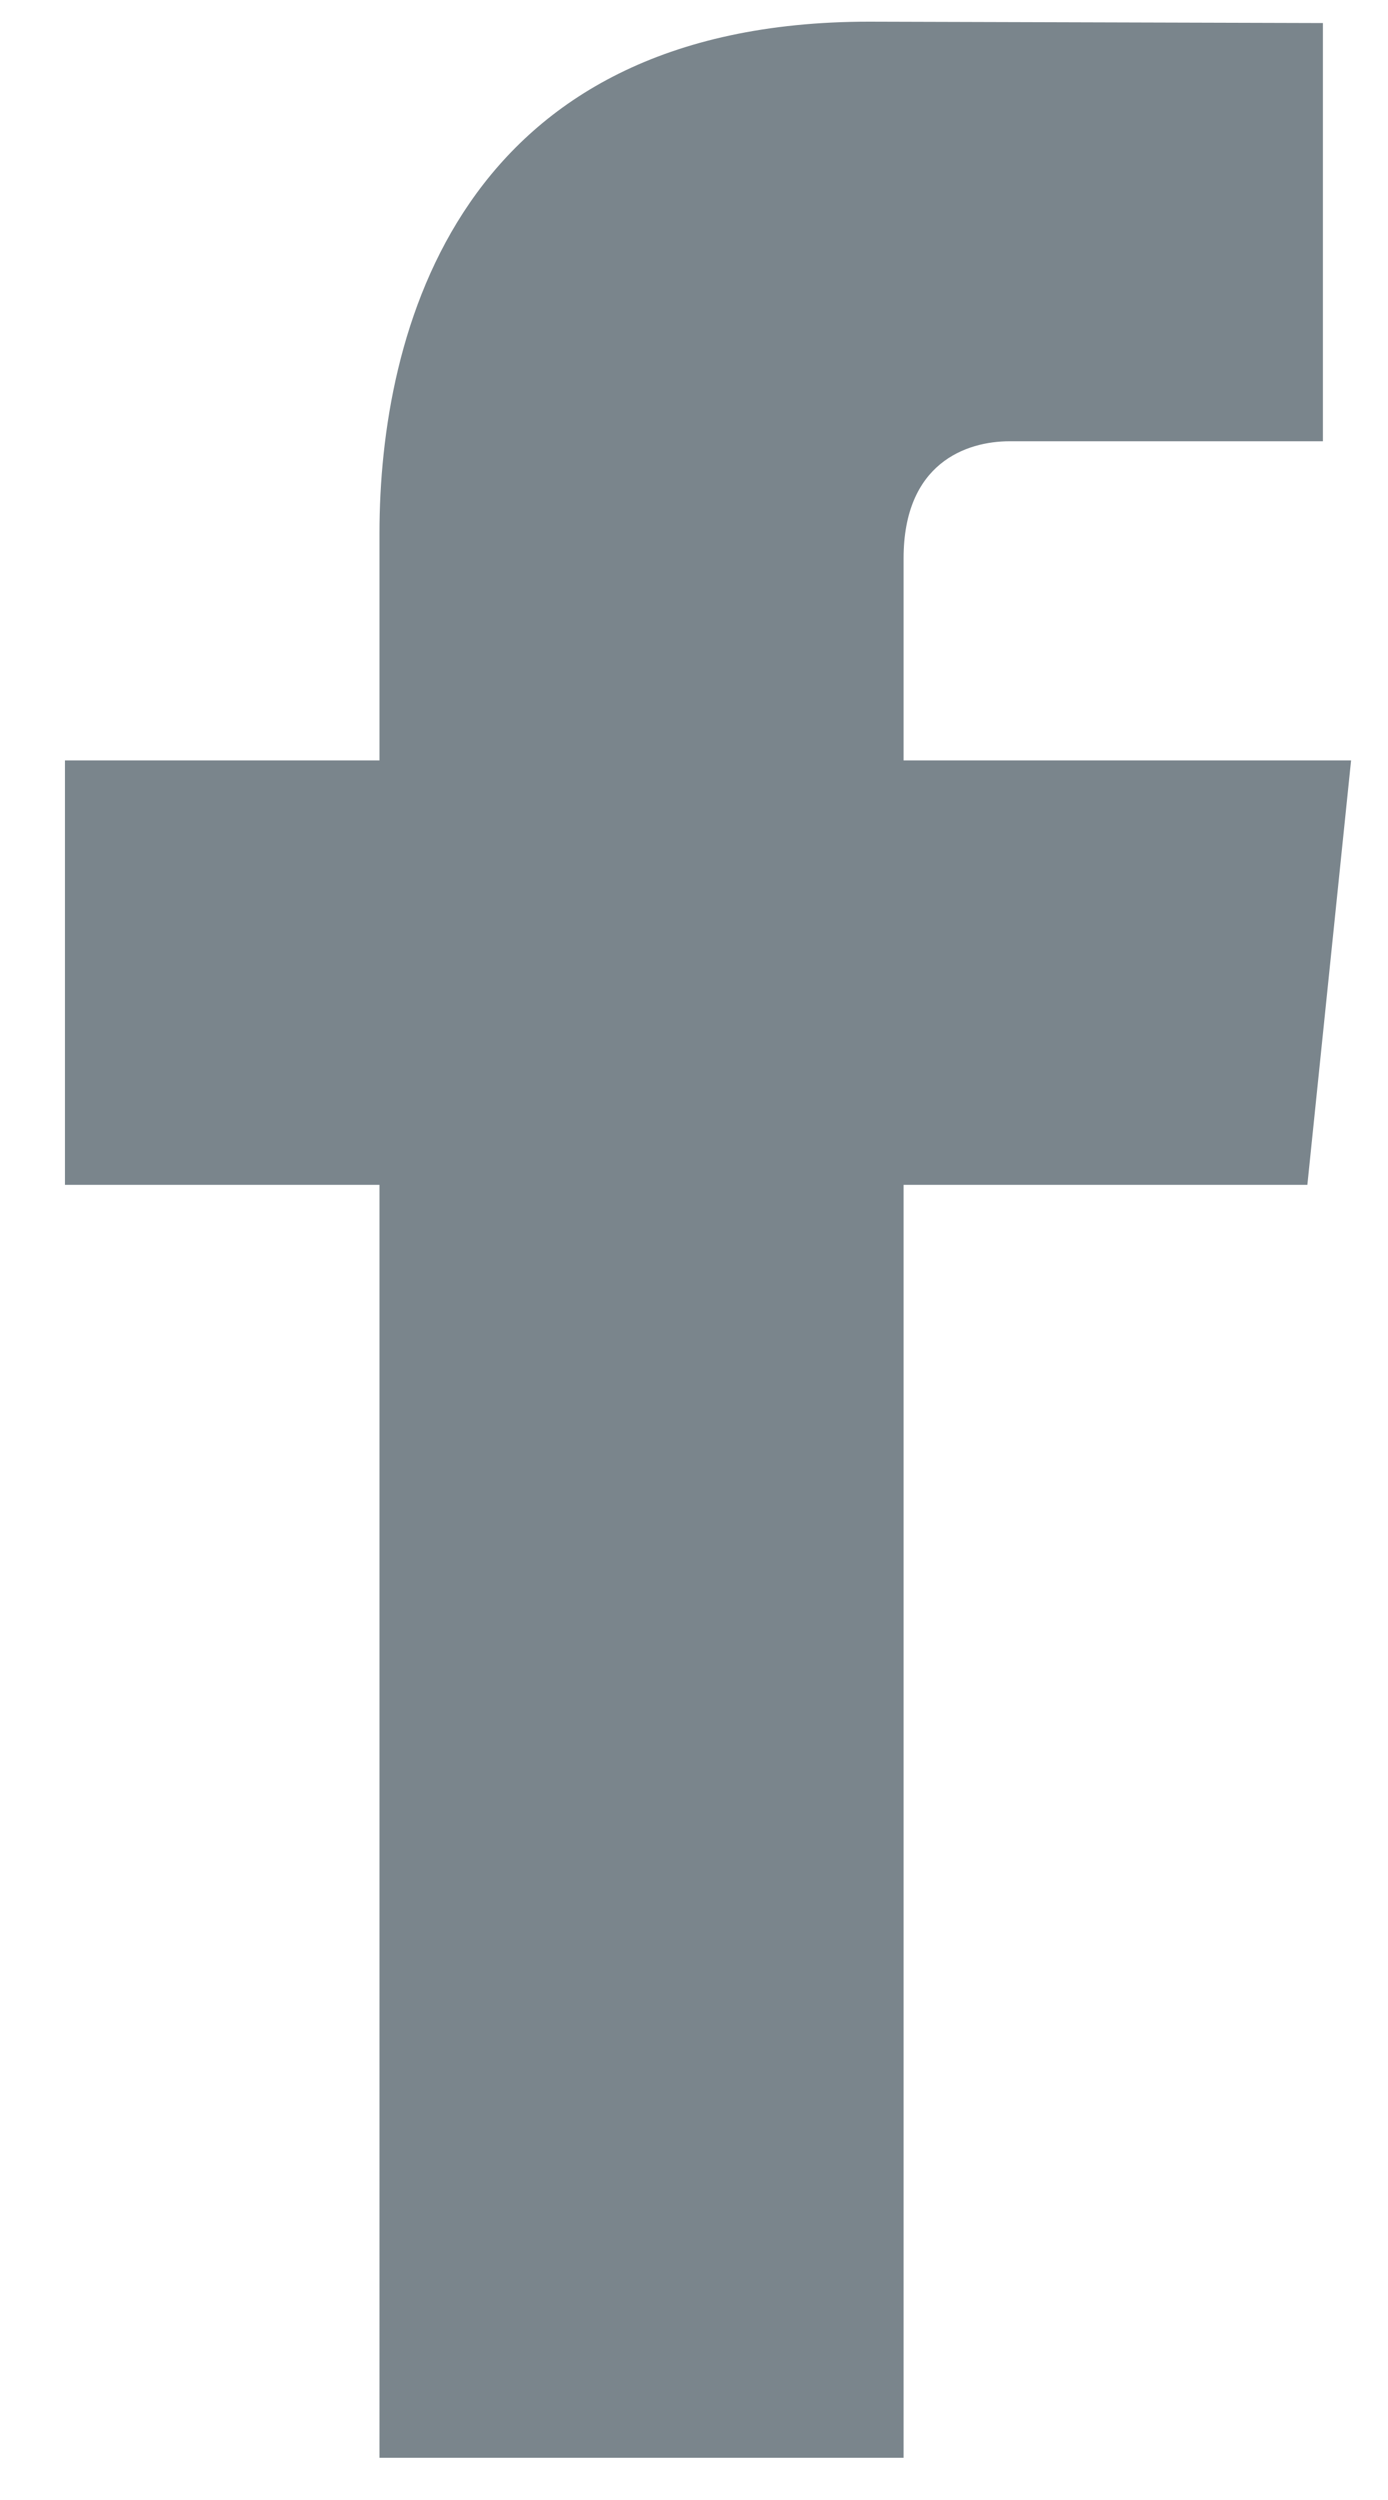
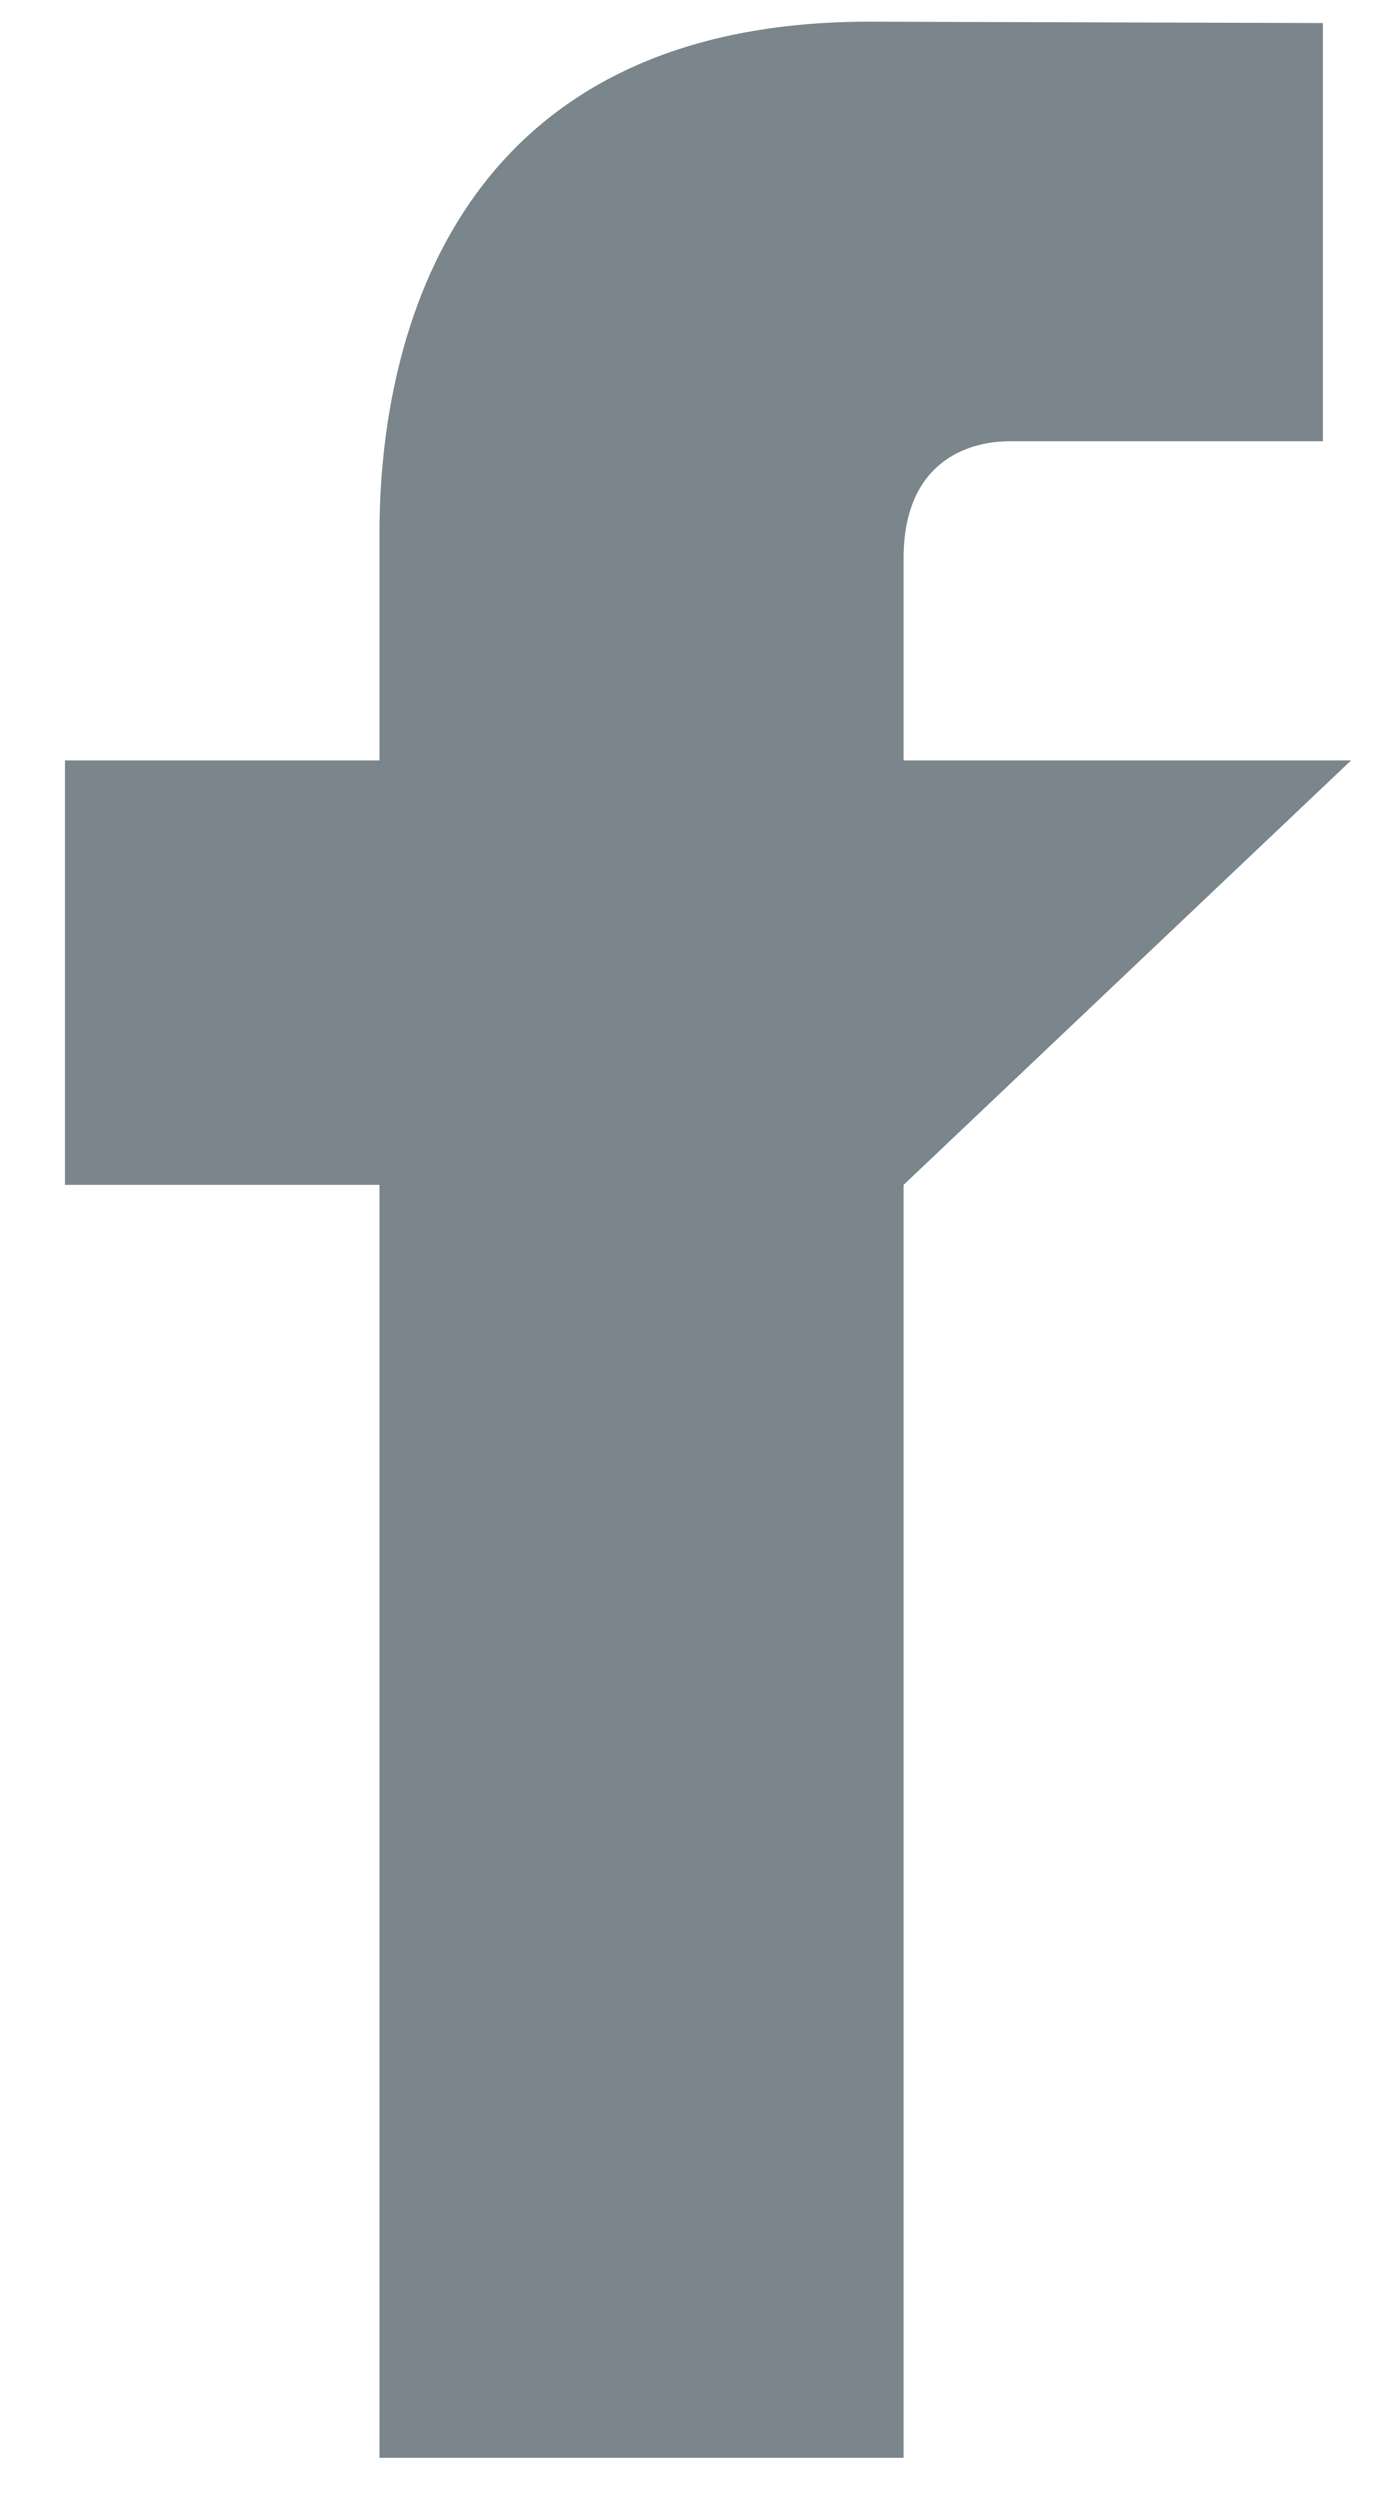
<svg xmlns="http://www.w3.org/2000/svg" width="10px" height="18px" viewBox="0 0 10 18" version="1.1">
  <title>Fill 256</title>
  <desc>Created with Sketch.</desc>
  <g id="Symbols" stroke="none" stroke-width="1" fill="none" fill-rule="evenodd">
    <g id="Sidebar" transform="translate(-20, -659)" fill="#7A858C">
      <g id="Social">
        <g transform="translate(16, 599)">
          <g id="Fill-256" transform="translate(4.091, 59.774)">
-             <path d="M9.643,5.701 L6.419,5.701 L6.419,4.246 C6.419,3.562 6.868,3.403 7.184,3.403 L9.44,3.403 L9.44,0.392 L6.171,0.382 C3.206,0.382 2.643,2.627 2.643,4.064 L2.643,5.701 L0.377,5.701 L0.377,8.757 L2.643,8.757 L2.643,17.922 L6.419,17.922 L6.419,8.757 L9.328,8.757 L9.643,5.701 Z" />
+             <path d="M9.643,5.701 L6.419,5.701 L6.419,4.246 C6.419,3.562 6.868,3.403 7.184,3.403 L9.44,3.403 L9.44,0.392 L6.171,0.382 C3.206,0.382 2.643,2.627 2.643,4.064 L2.643,5.701 L0.377,5.701 L0.377,8.757 L2.643,8.757 L2.643,17.922 L6.419,17.922 L6.419,8.757 L9.643,5.701 Z" />
          </g>
        </g>
      </g>
    </g>
  </g>
</svg>